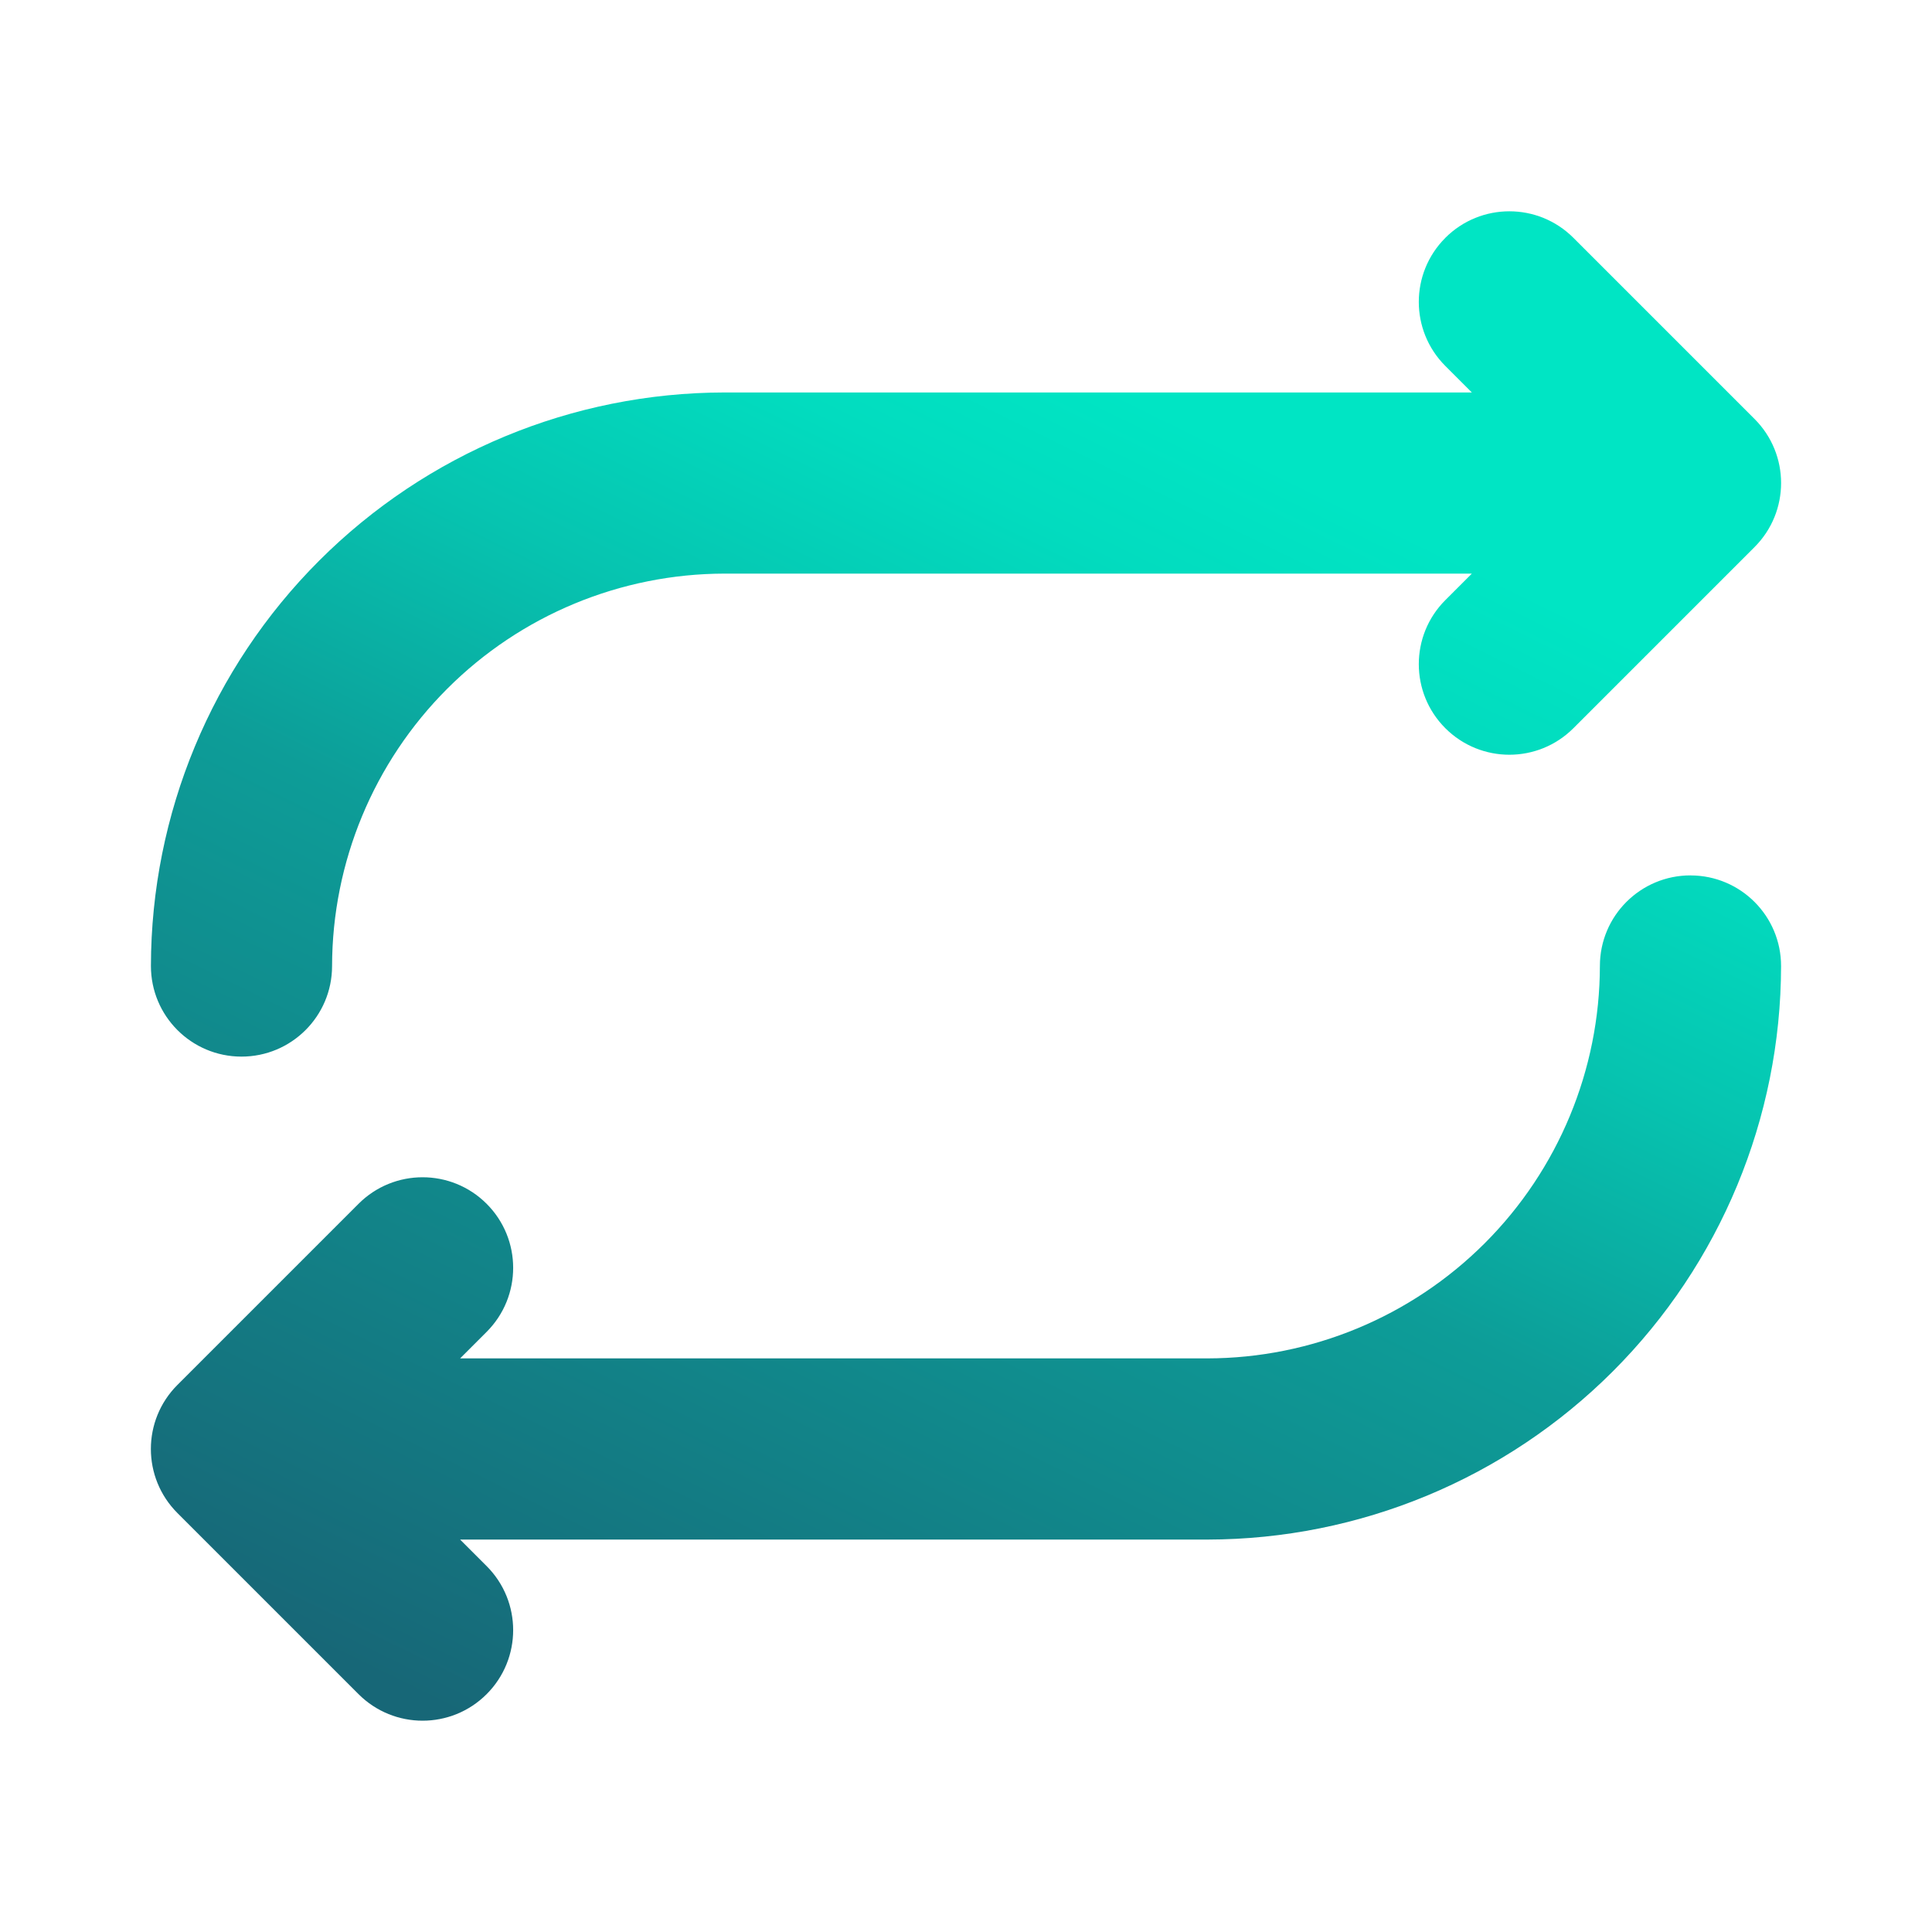
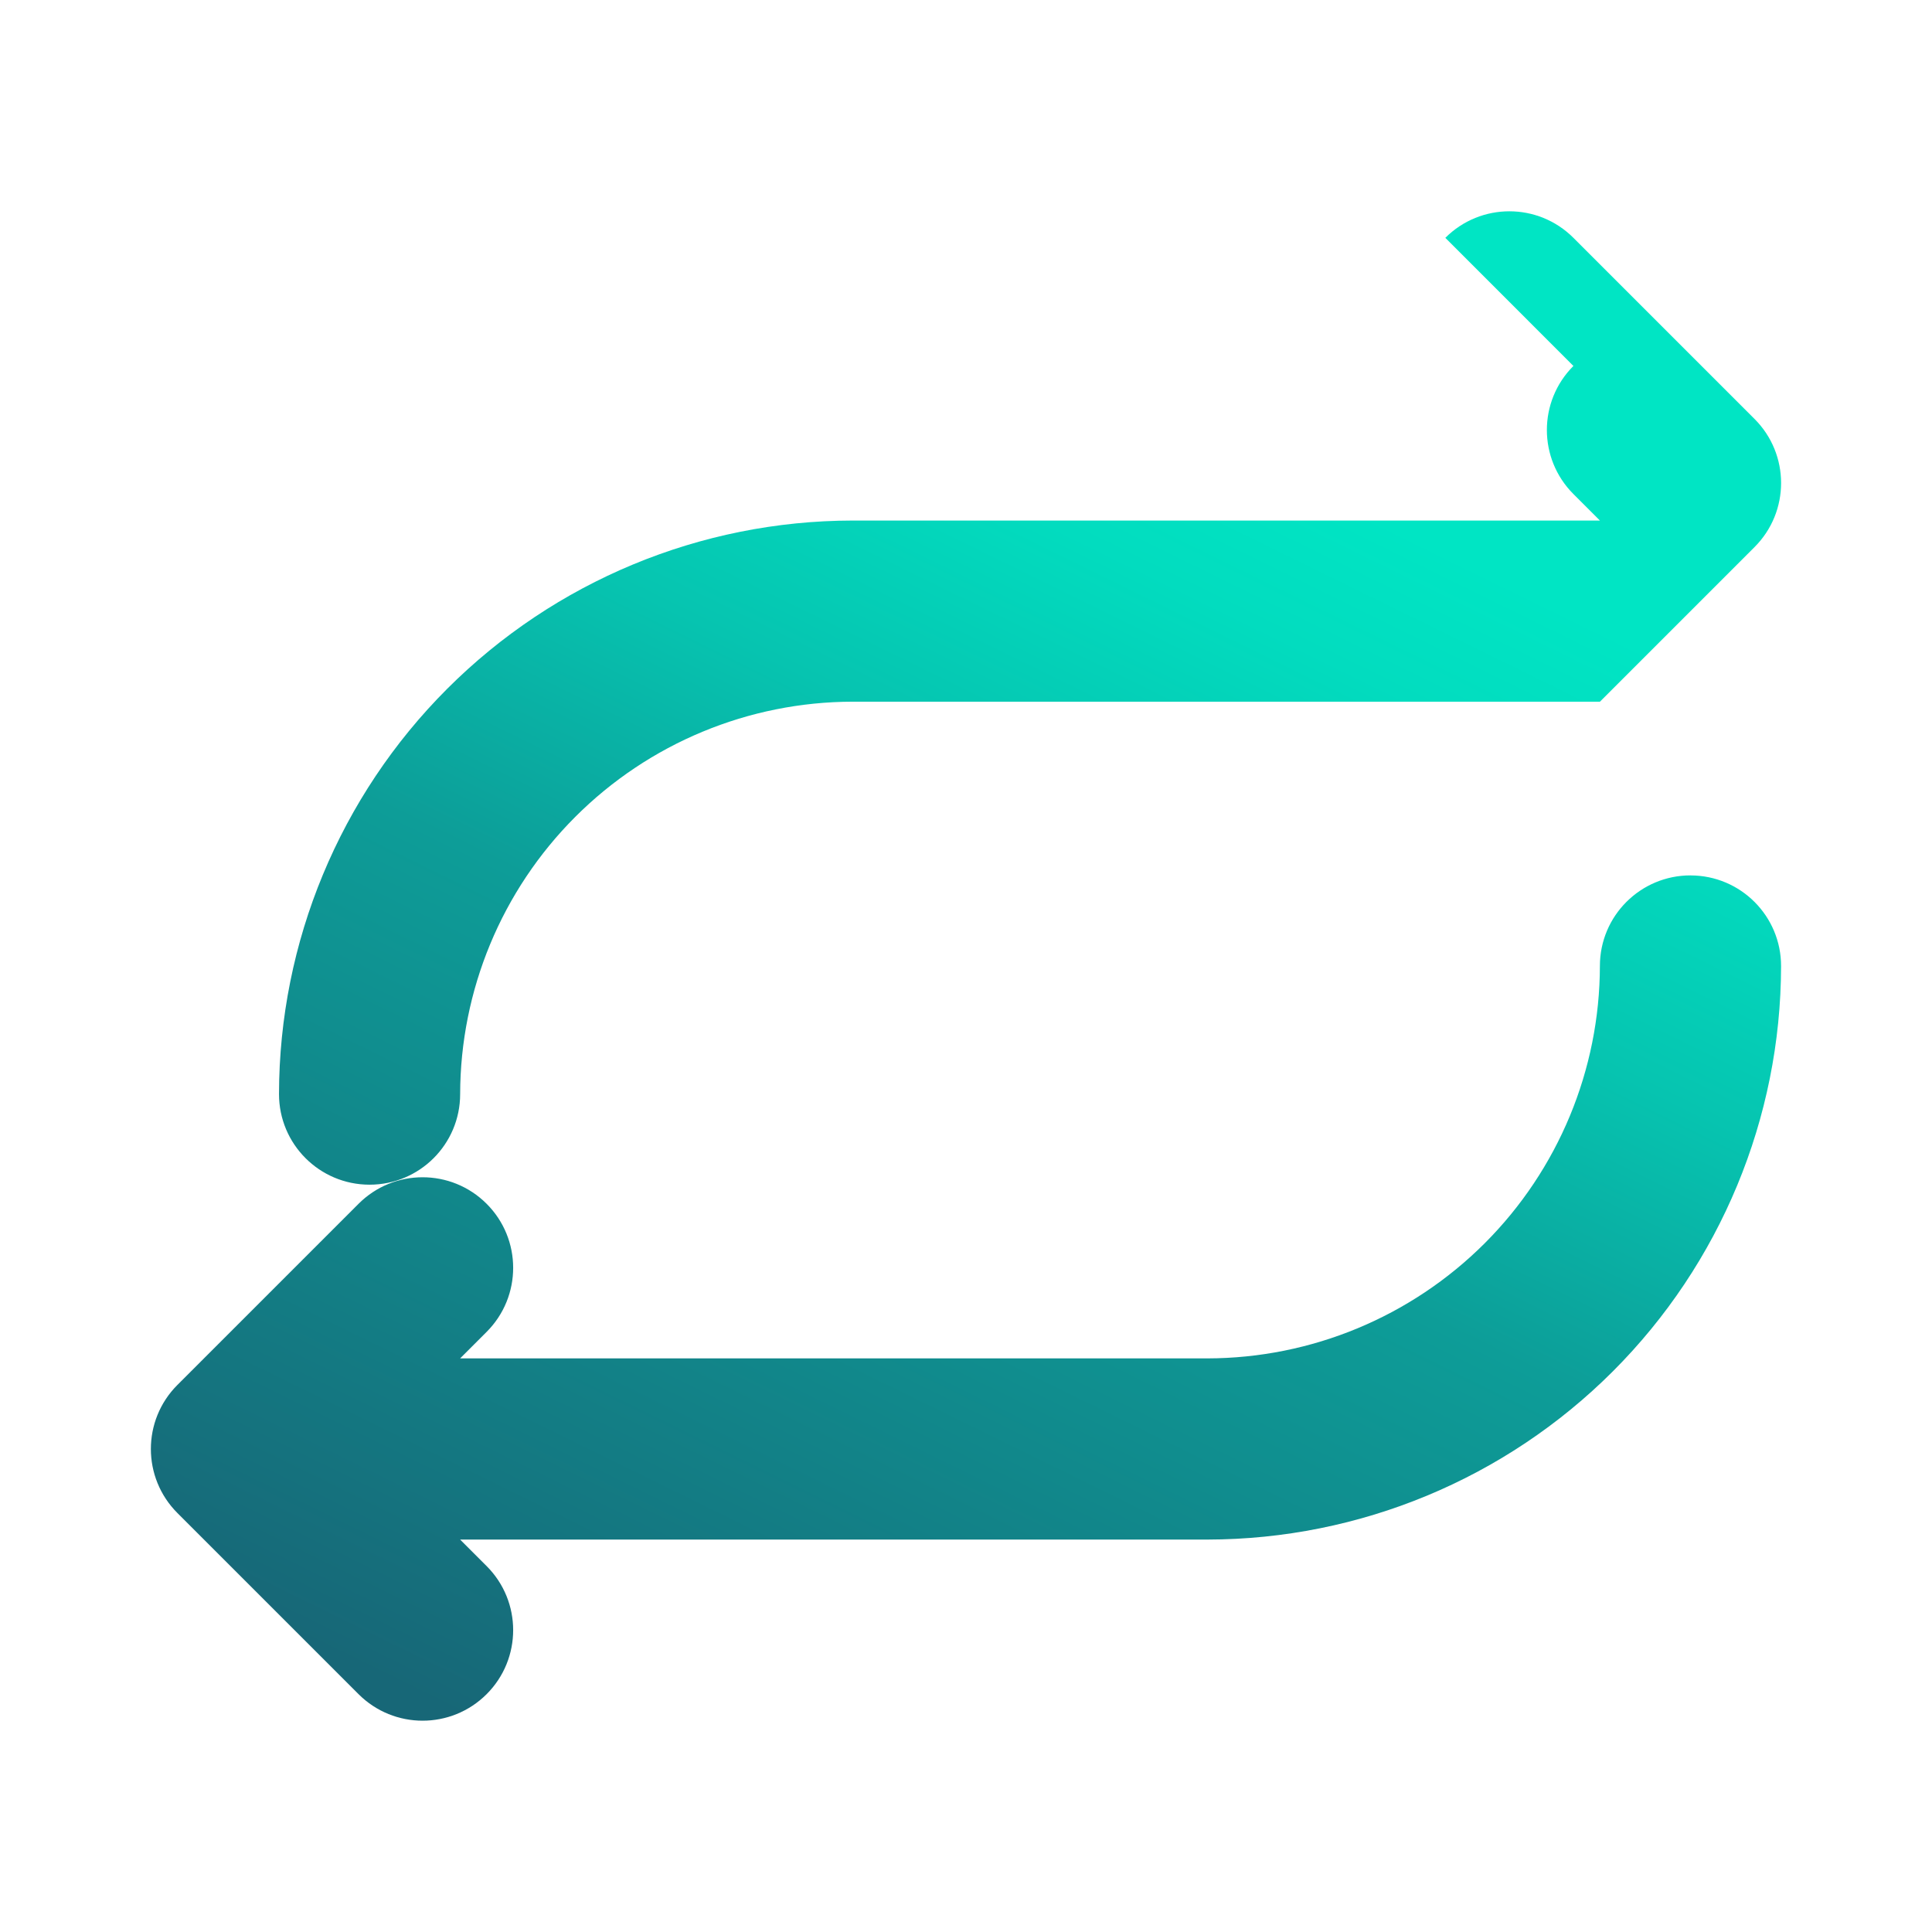
<svg xmlns="http://www.w3.org/2000/svg" fill="none" height="58" viewBox="0 0 58 58" width="58">
  <linearGradient id="a" gradientUnits="userSpaceOnUse" x1="-3.557" x2="16.043" y1="43.015" y2="3.091">
    <stop offset="0" stop-color="#176777" />
    <stop offset=".529" stop-color="#0d9d98" />
    <stop offset=".735" stop-color="#06c4b0" />
    <stop offset=".899" stop-color="#02dcbf" />
    <stop offset="1" stop-color="#00e5c4" />
  </linearGradient>
-   <path clip-rule="evenodd" d="m43.39 7.14c1.062-1.062 2.783-1.062 3.845 0l5.438 5.438c1.062 1.062 1.062 2.783 0 3.845l-5.438 5.438c-1.062 1.062-2.783 1.062-3.845 0-1.062-1.062-1.062-2.783 0-3.845l.796-.796h-22.434c-3.123.005-6.118 1.248-8.326 3.457-2.209 2.209-3.452 5.204-3.457 8.328-.002 1.502-1.221 2.717-2.723 2.715-1.502-.002-2.717-1.221-2.715-2.723.007-4.563 1.823-8.938 5.05-12.165 3.227-3.227 7.601-5.043 12.165-5.05l.004-0 22.436 0-.796-.796c-1.062-1.062-1.062-2.783 0-3.845zm7.364 19.141c1.502.002 2.717 1.221 2.715 2.723-.007 4.563-1.823 8.938-5.05 12.165s-7.601 5.043-12.165 5.05l-22.441 0.0.796.796c1.062 1.062 1.062 2.783 0 3.845-1.062 1.062-2.783 1.062-3.845 0l-5.438-5.438c-1.062-1.062-1.062-2.783 0-3.845l5.438-5.438c1.062-1.062 2.783-1.062 3.845 0 1.062 1.062 1.062 2.783 0 3.845l-.796.796h22.434c3.123-.005 6.117-1.249 8.326-3.457 2.209-2.209 3.452-5.204 3.457-8.328.002-1.502 1.221-2.717 2.723-2.715z" fill="url(#a)" fill-rule="evenodd" />
+   <path clip-rule="evenodd" d="m43.39 7.14c1.062-1.062 2.783-1.062 3.845 0l5.438 5.438c1.062 1.062 1.062 2.783 0 3.845l-5.438 5.438l.796-.796h-22.434c-3.123.005-6.118 1.248-8.326 3.457-2.209 2.209-3.452 5.204-3.457 8.328-.002 1.502-1.221 2.717-2.723 2.715-1.502-.002-2.717-1.221-2.715-2.723.007-4.563 1.823-8.938 5.05-12.165 3.227-3.227 7.601-5.043 12.165-5.05l.004-0 22.436 0-.796-.796c-1.062-1.062-1.062-2.783 0-3.845zm7.364 19.141c1.502.002 2.717 1.221 2.715 2.723-.007 4.563-1.823 8.938-5.05 12.165s-7.601 5.043-12.165 5.05l-22.441 0.0.796.796c1.062 1.062 1.062 2.783 0 3.845-1.062 1.062-2.783 1.062-3.845 0l-5.438-5.438c-1.062-1.062-1.062-2.783 0-3.845l5.438-5.438c1.062-1.062 2.783-1.062 3.845 0 1.062 1.062 1.062 2.783 0 3.845l-.796.796h22.434c3.123-.005 6.117-1.249 8.326-3.457 2.209-2.209 3.452-5.204 3.457-8.328.002-1.502 1.221-2.717 2.723-2.715z" fill="url(#a)" fill-rule="evenodd" />
</svg>